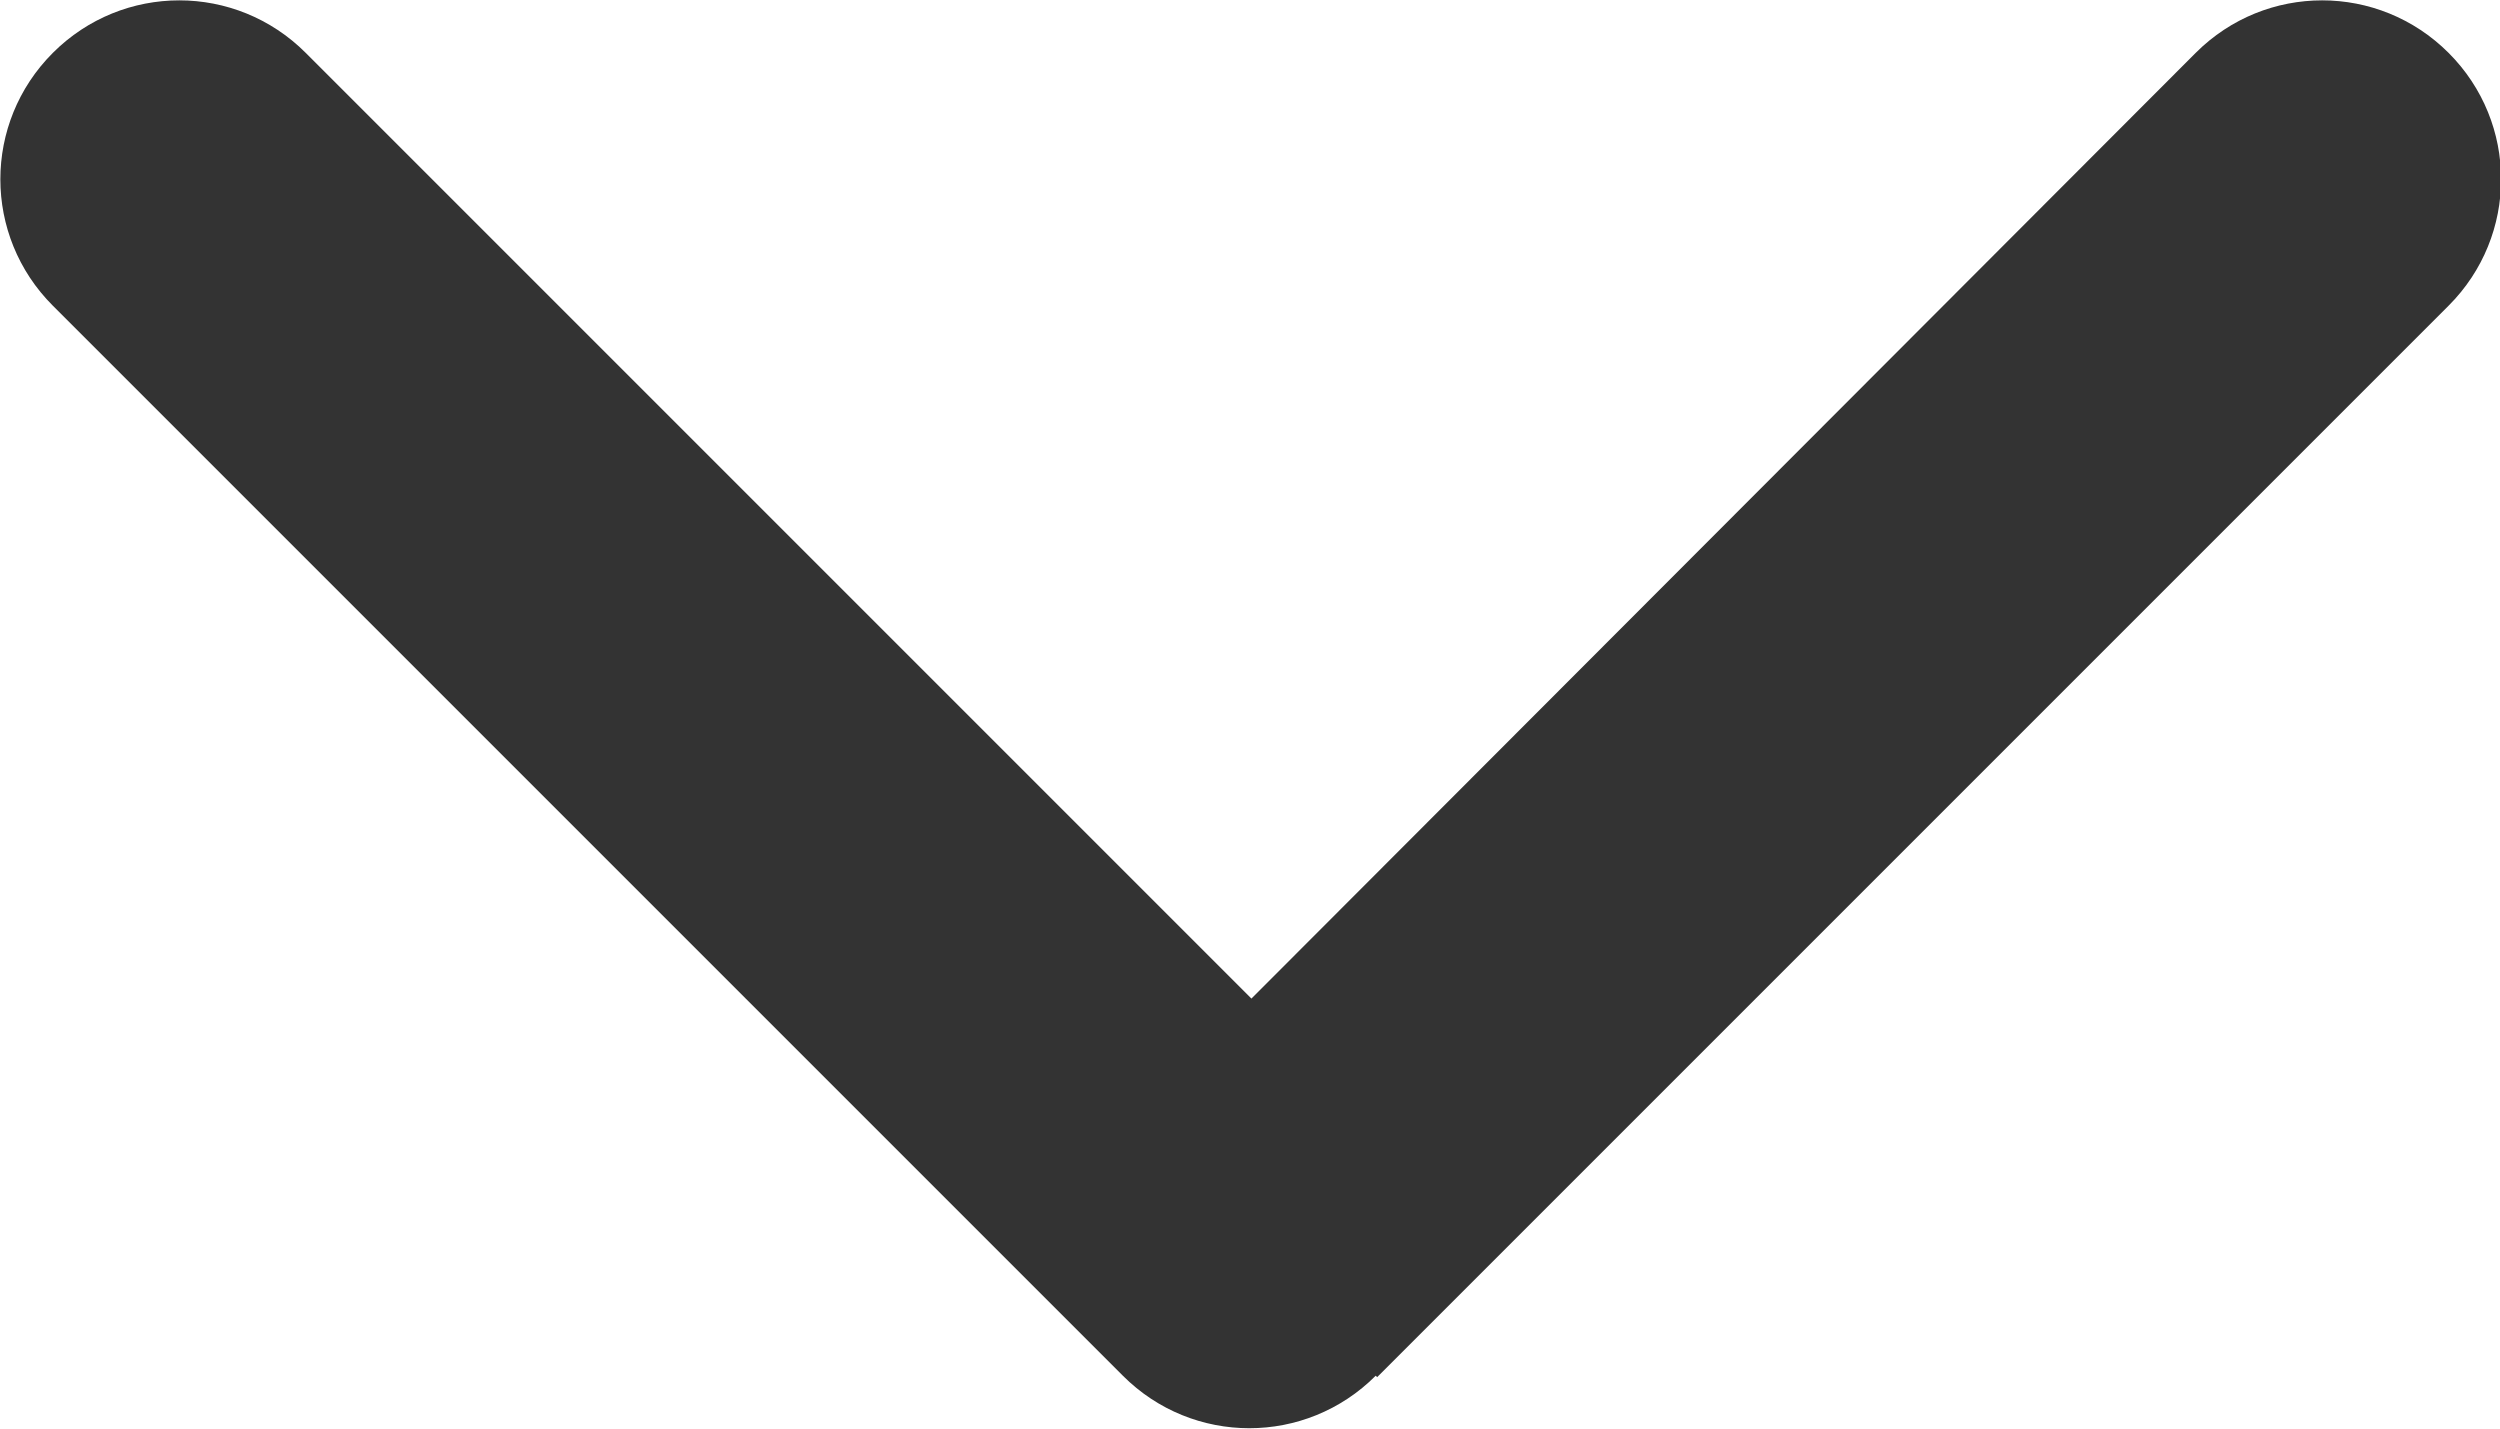
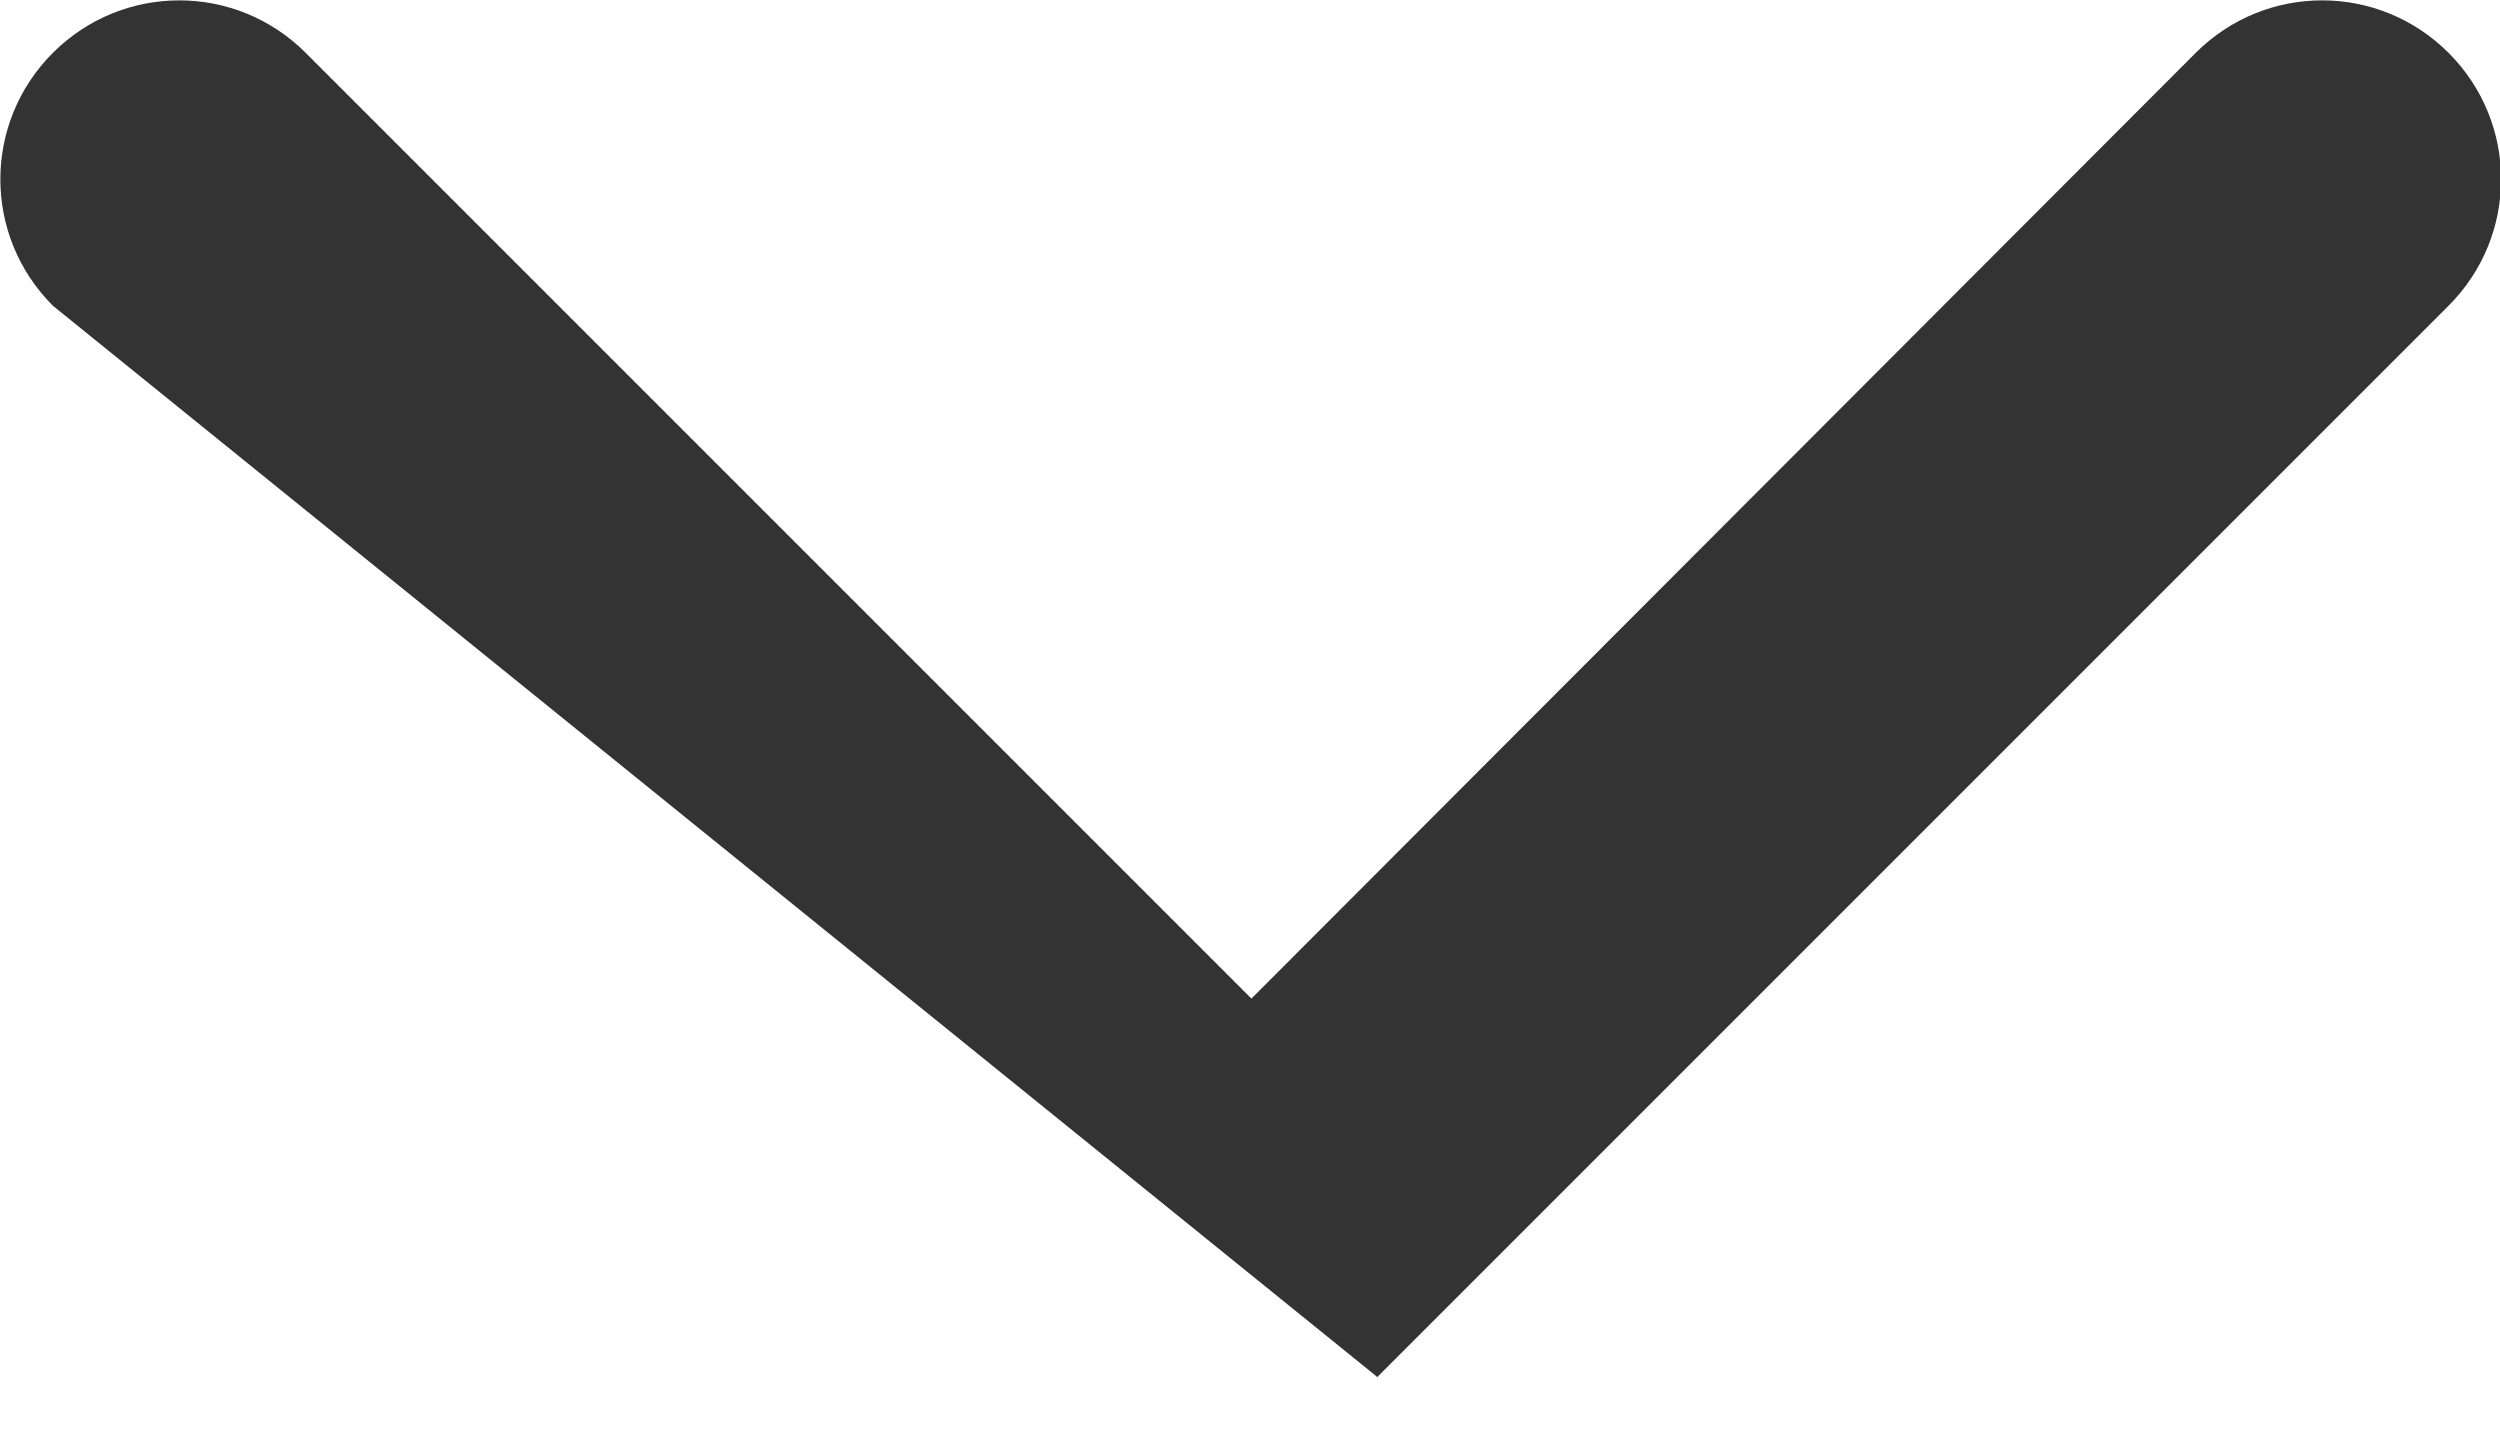
<svg xmlns="http://www.w3.org/2000/svg" id="_レイヤー_2" viewBox="0 0 17.5 10">
  <defs>
    <style>.cls-1{fill:#333;}</style>
  </defs>
  <g id="_基本情報">
-     <path class="cls-1" d="M9.63,9.63c-.49.49-1.28.49-1.77,0L.37,2.14c-.49-.49-.49-1.28,0-1.77s1.28-.49,1.77,0l6.62,6.62L15.37.37c.49-.49,1.28-.49,1.77,0,.49.49.49,1.28,0,1.77l-7.5,7.5h0Z" />
+     <path class="cls-1" d="M9.63,9.63L.37,2.14c-.49-.49-.49-1.28,0-1.77s1.28-.49,1.77,0l6.62,6.62L15.37.37c.49-.49,1.28-.49,1.77,0,.49.49.49,1.28,0,1.77l-7.5,7.5h0Z" />
  </g>
</svg>